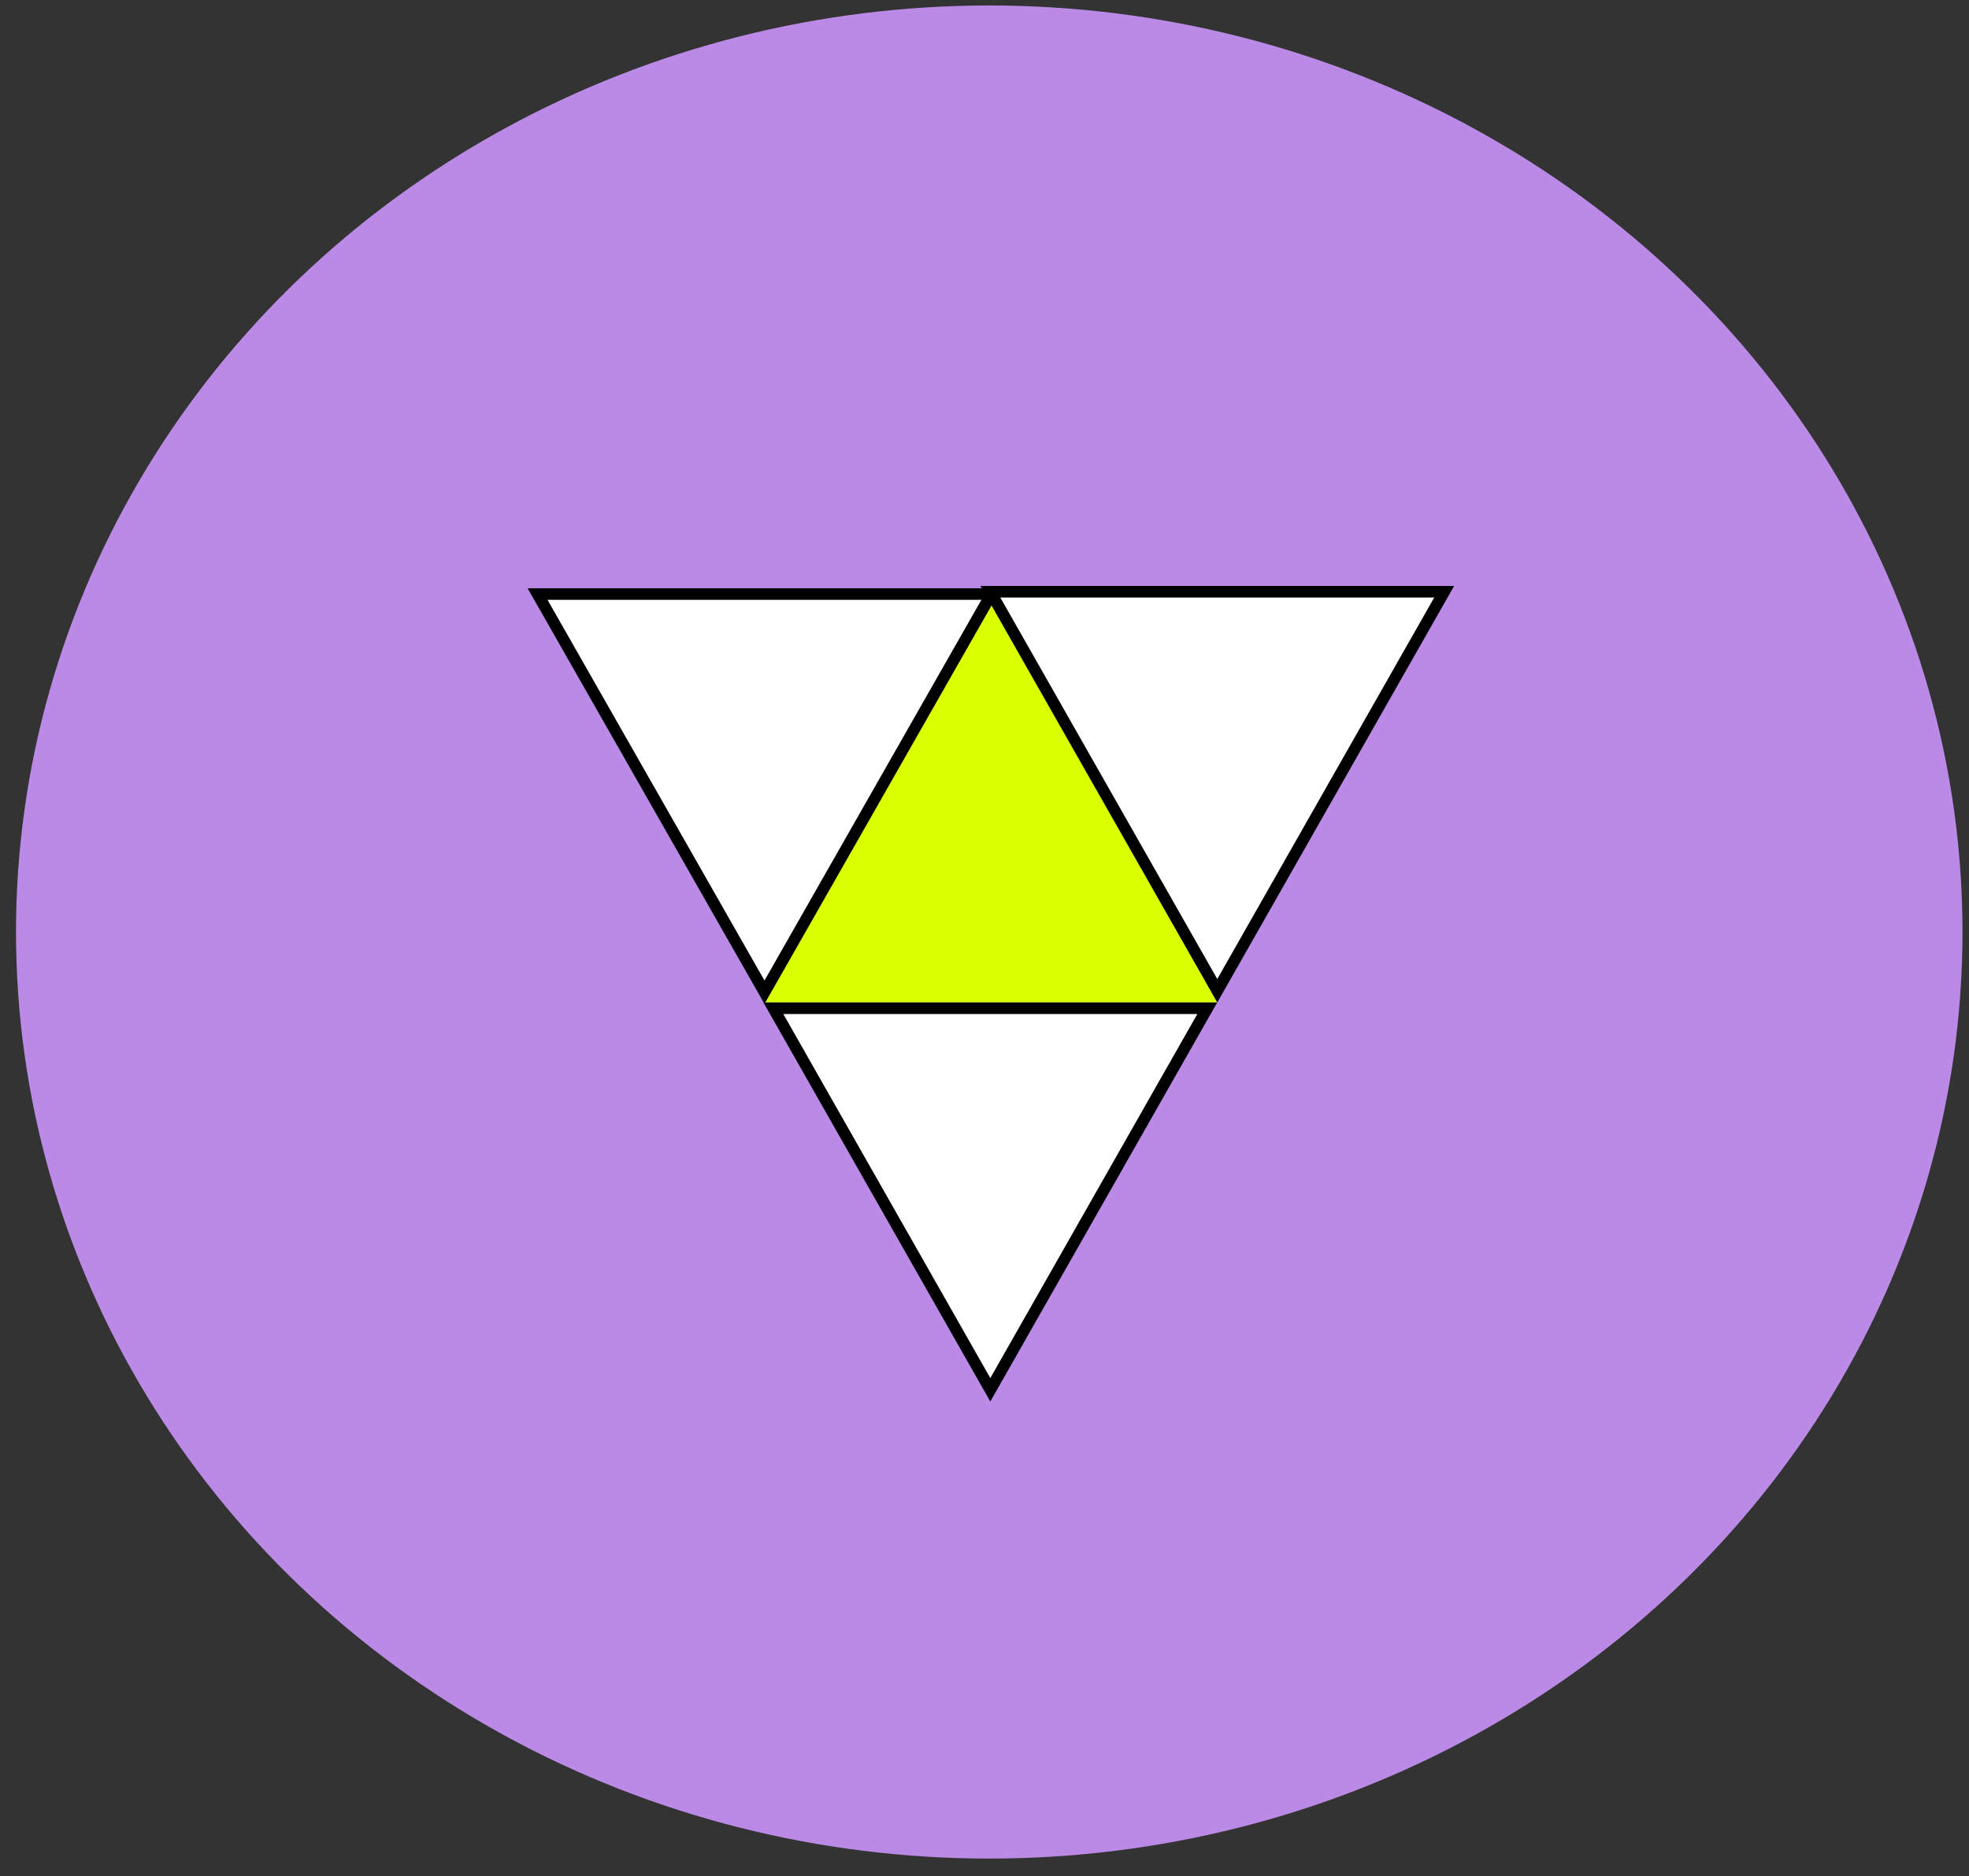
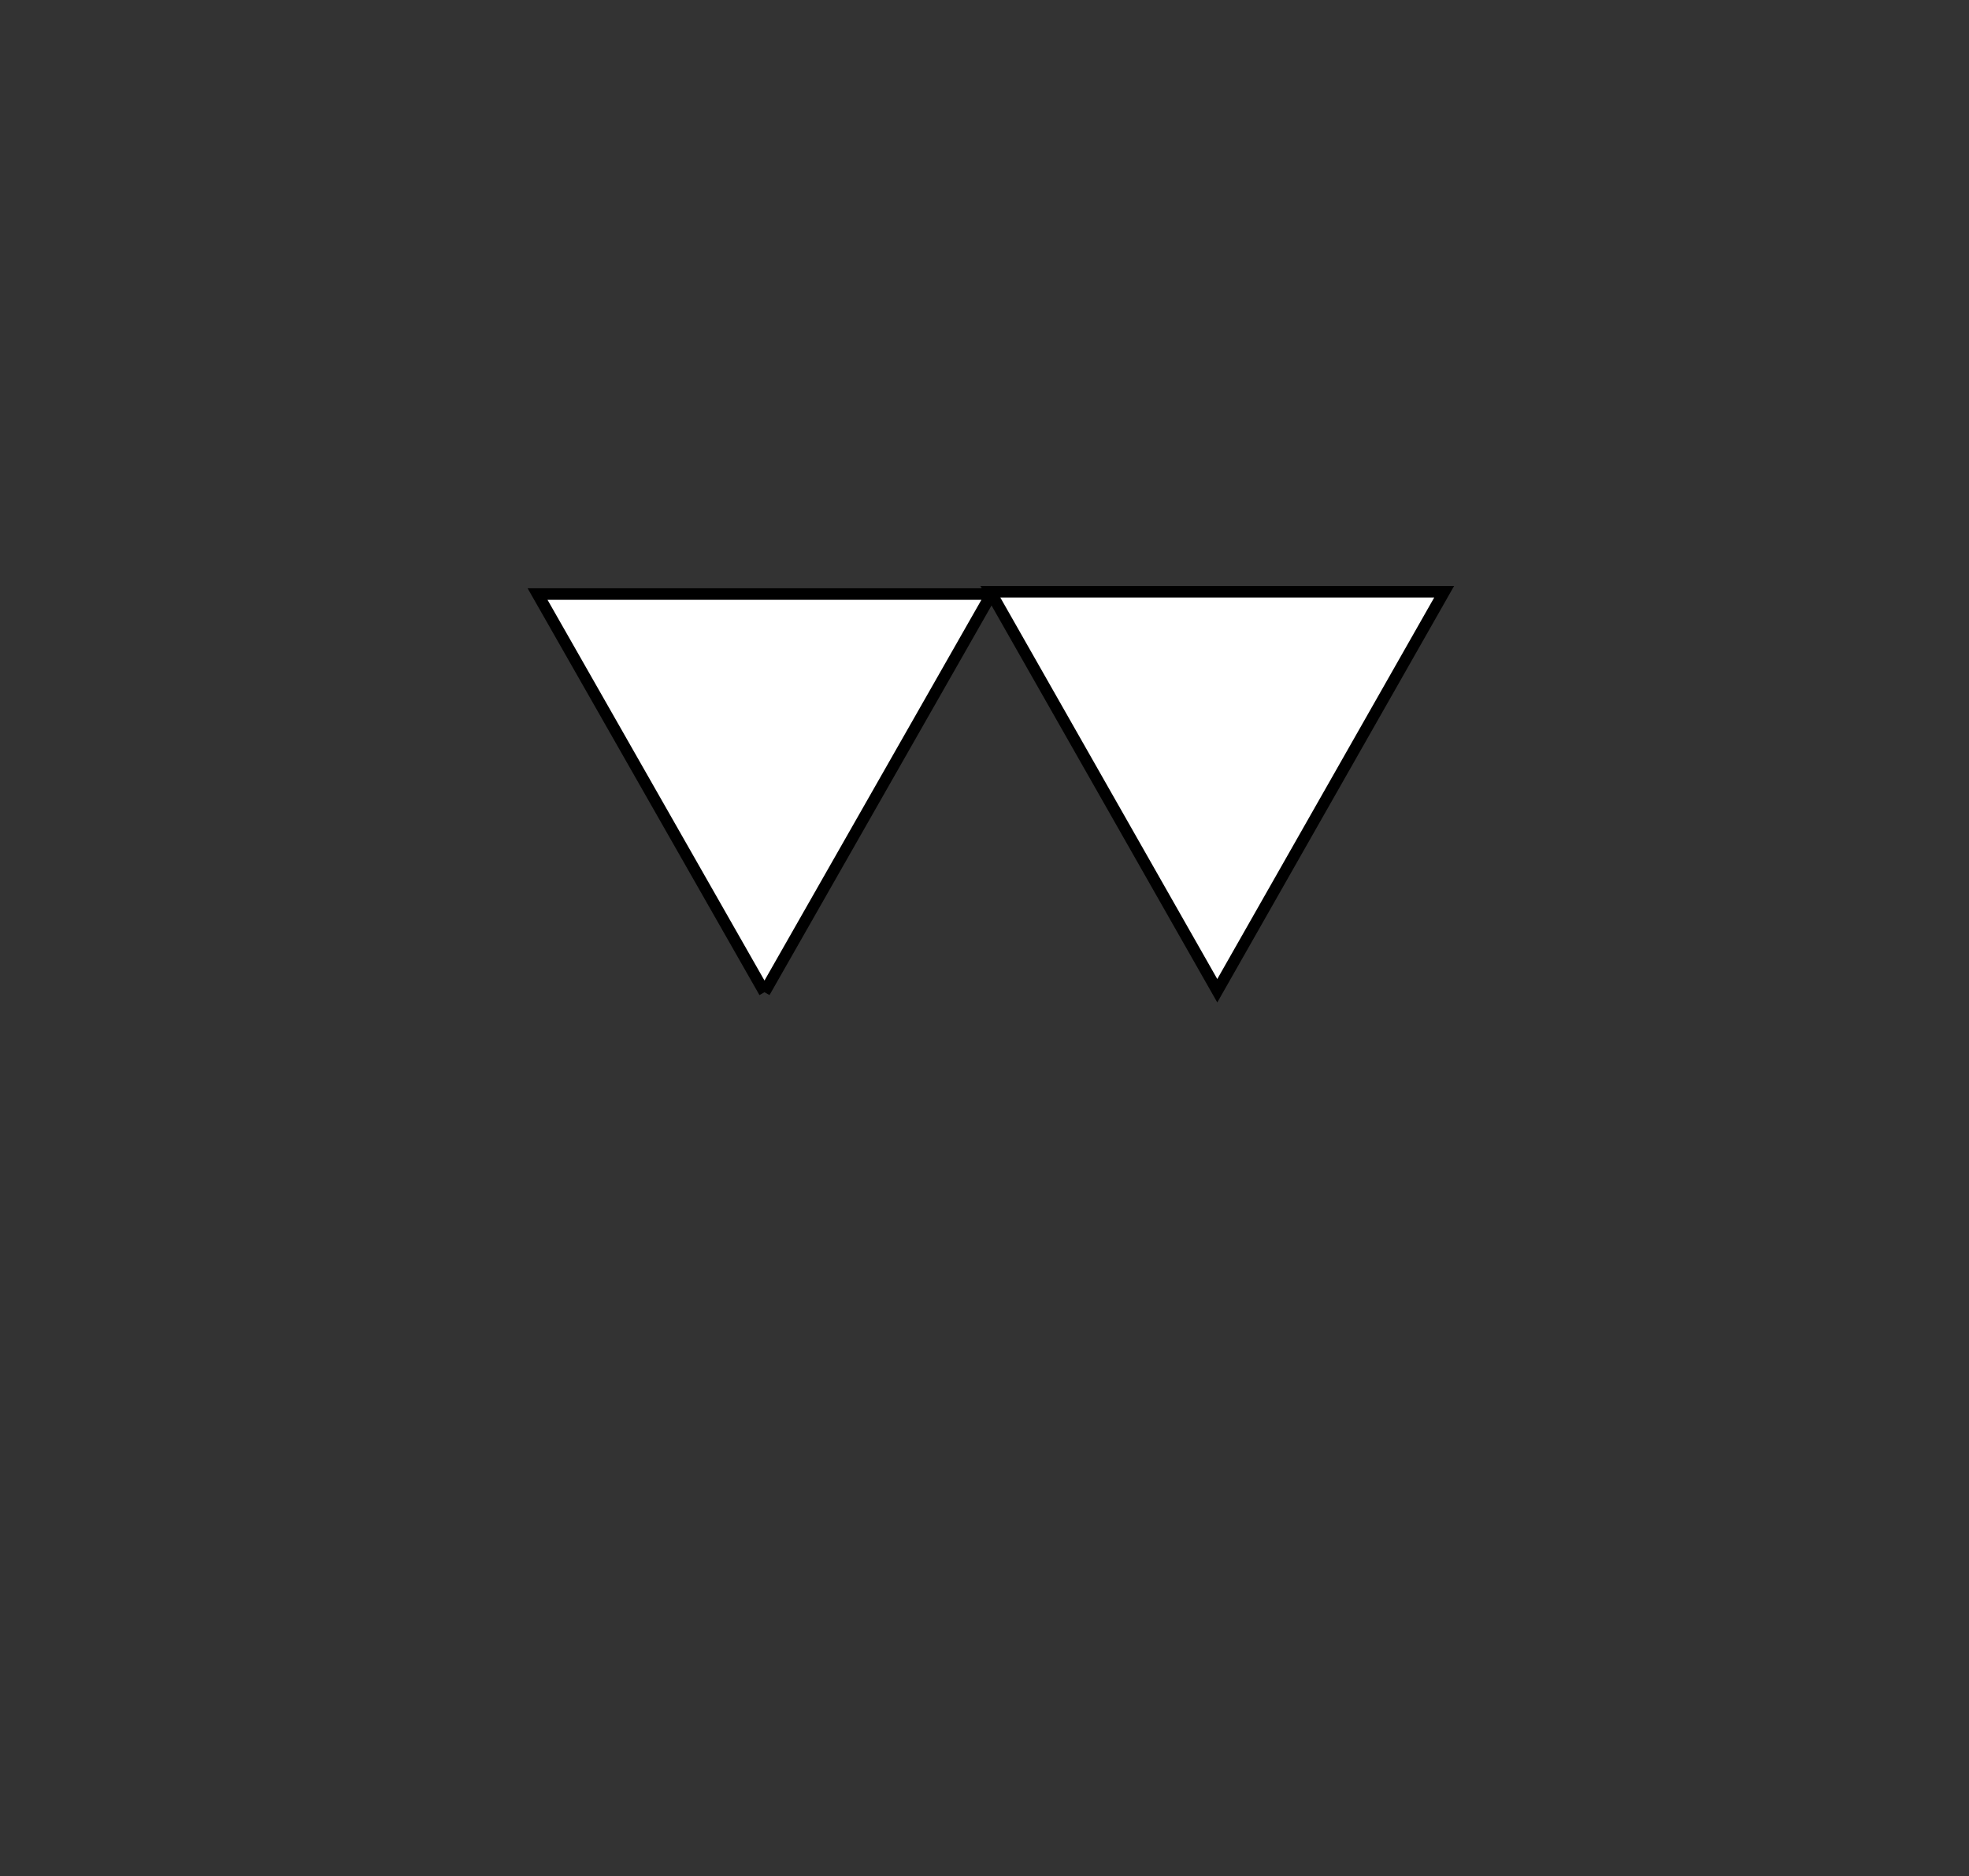
<svg xmlns="http://www.w3.org/2000/svg" width="85" height="81" viewBox="0 0 85 81" fill="none">
  <rect x="0" y="0" width="85" height="81" fill="#333333" stroke="none" />
-   <ellipse cx="42.705" cy="40.236" rx="42.014" ry="40" fill="#BB8AE6" />
-   <path d="M42.735 25.681L33.019 43.273L52.551 43.273L42.735 25.681Z" fill="#D9FF00" />
-   <path d="M33.002 42.835L23.206 25.645L42.797 25.645L33.002 42.835Z" fill="white" stroke="black" stroke-width="0.5" />
+   <path d="M33.002 42.835L23.206 25.645L42.797 25.645L33.002 42.835" fill="white" stroke="black" stroke-width="0.5" />
  <path d="M52.549 42.771L42.753 25.545L62.344 25.545L52.549 42.771Z" fill="white" stroke="black" stroke-width="0.5" />
-   <path d="M52.117 43.527L42.751 59.998L33.386 43.527L52.117 43.527Z" fill="white" stroke="black" stroke-width="0.5" />
</svg>